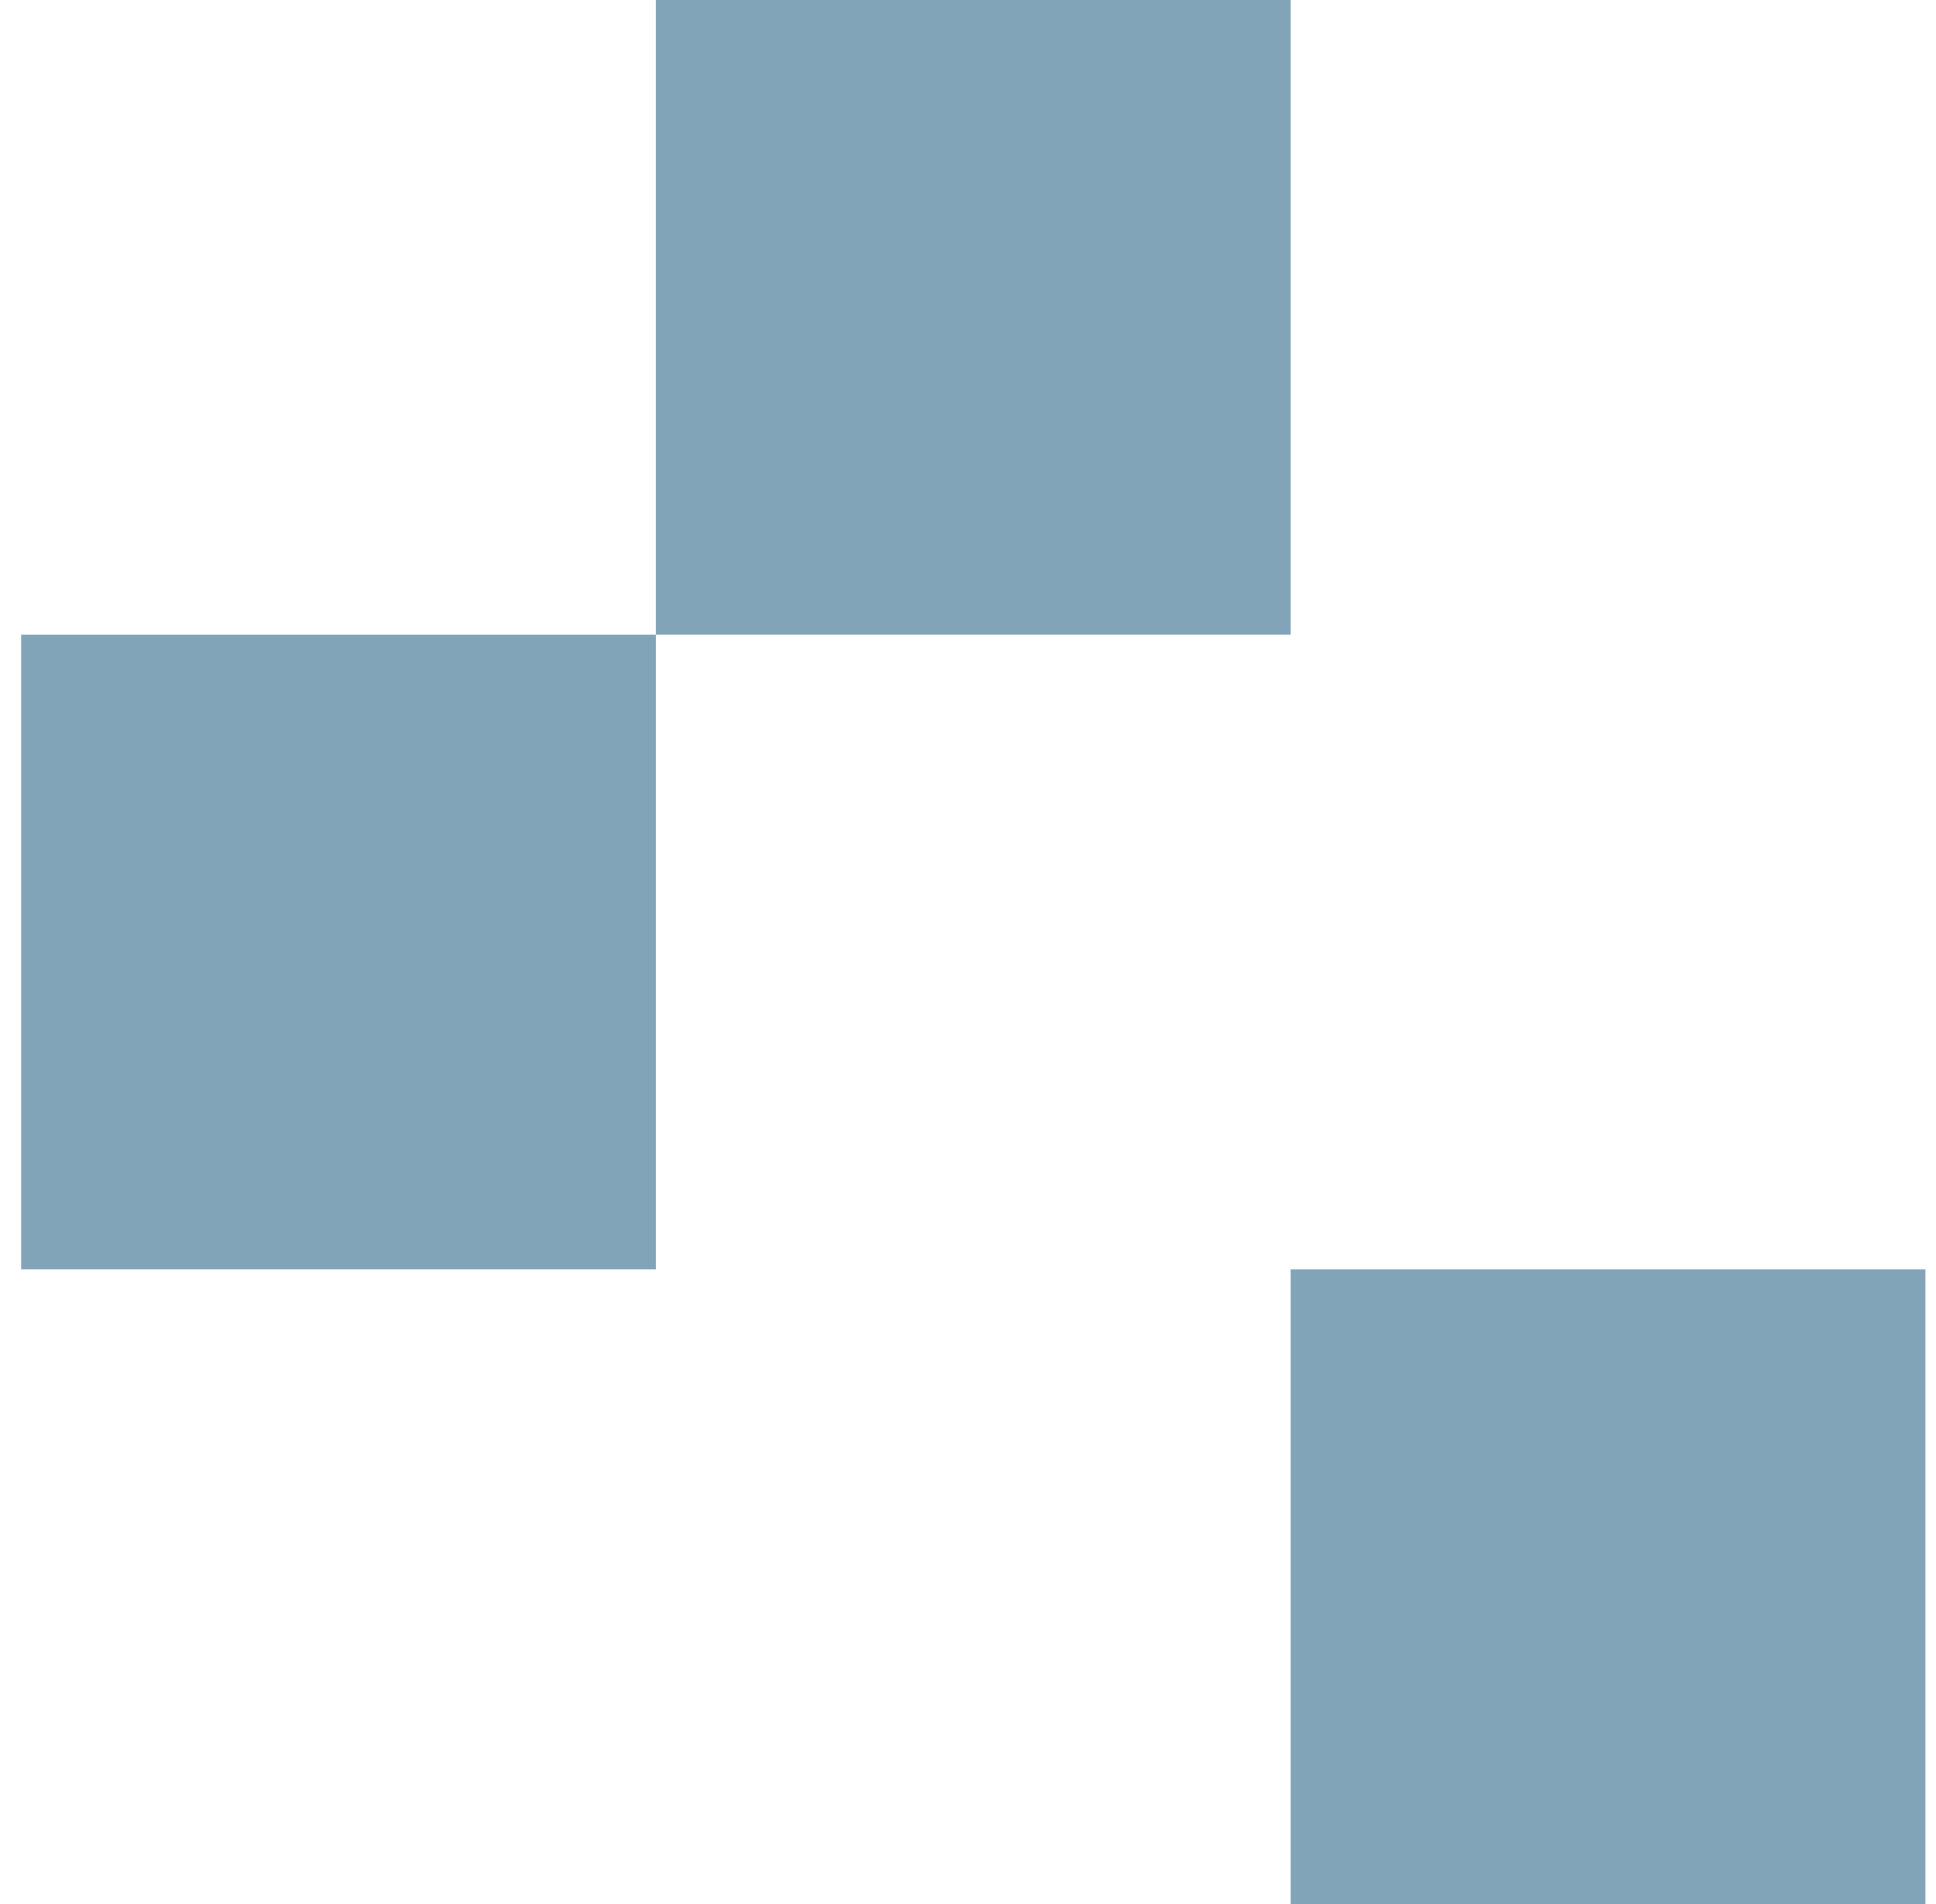
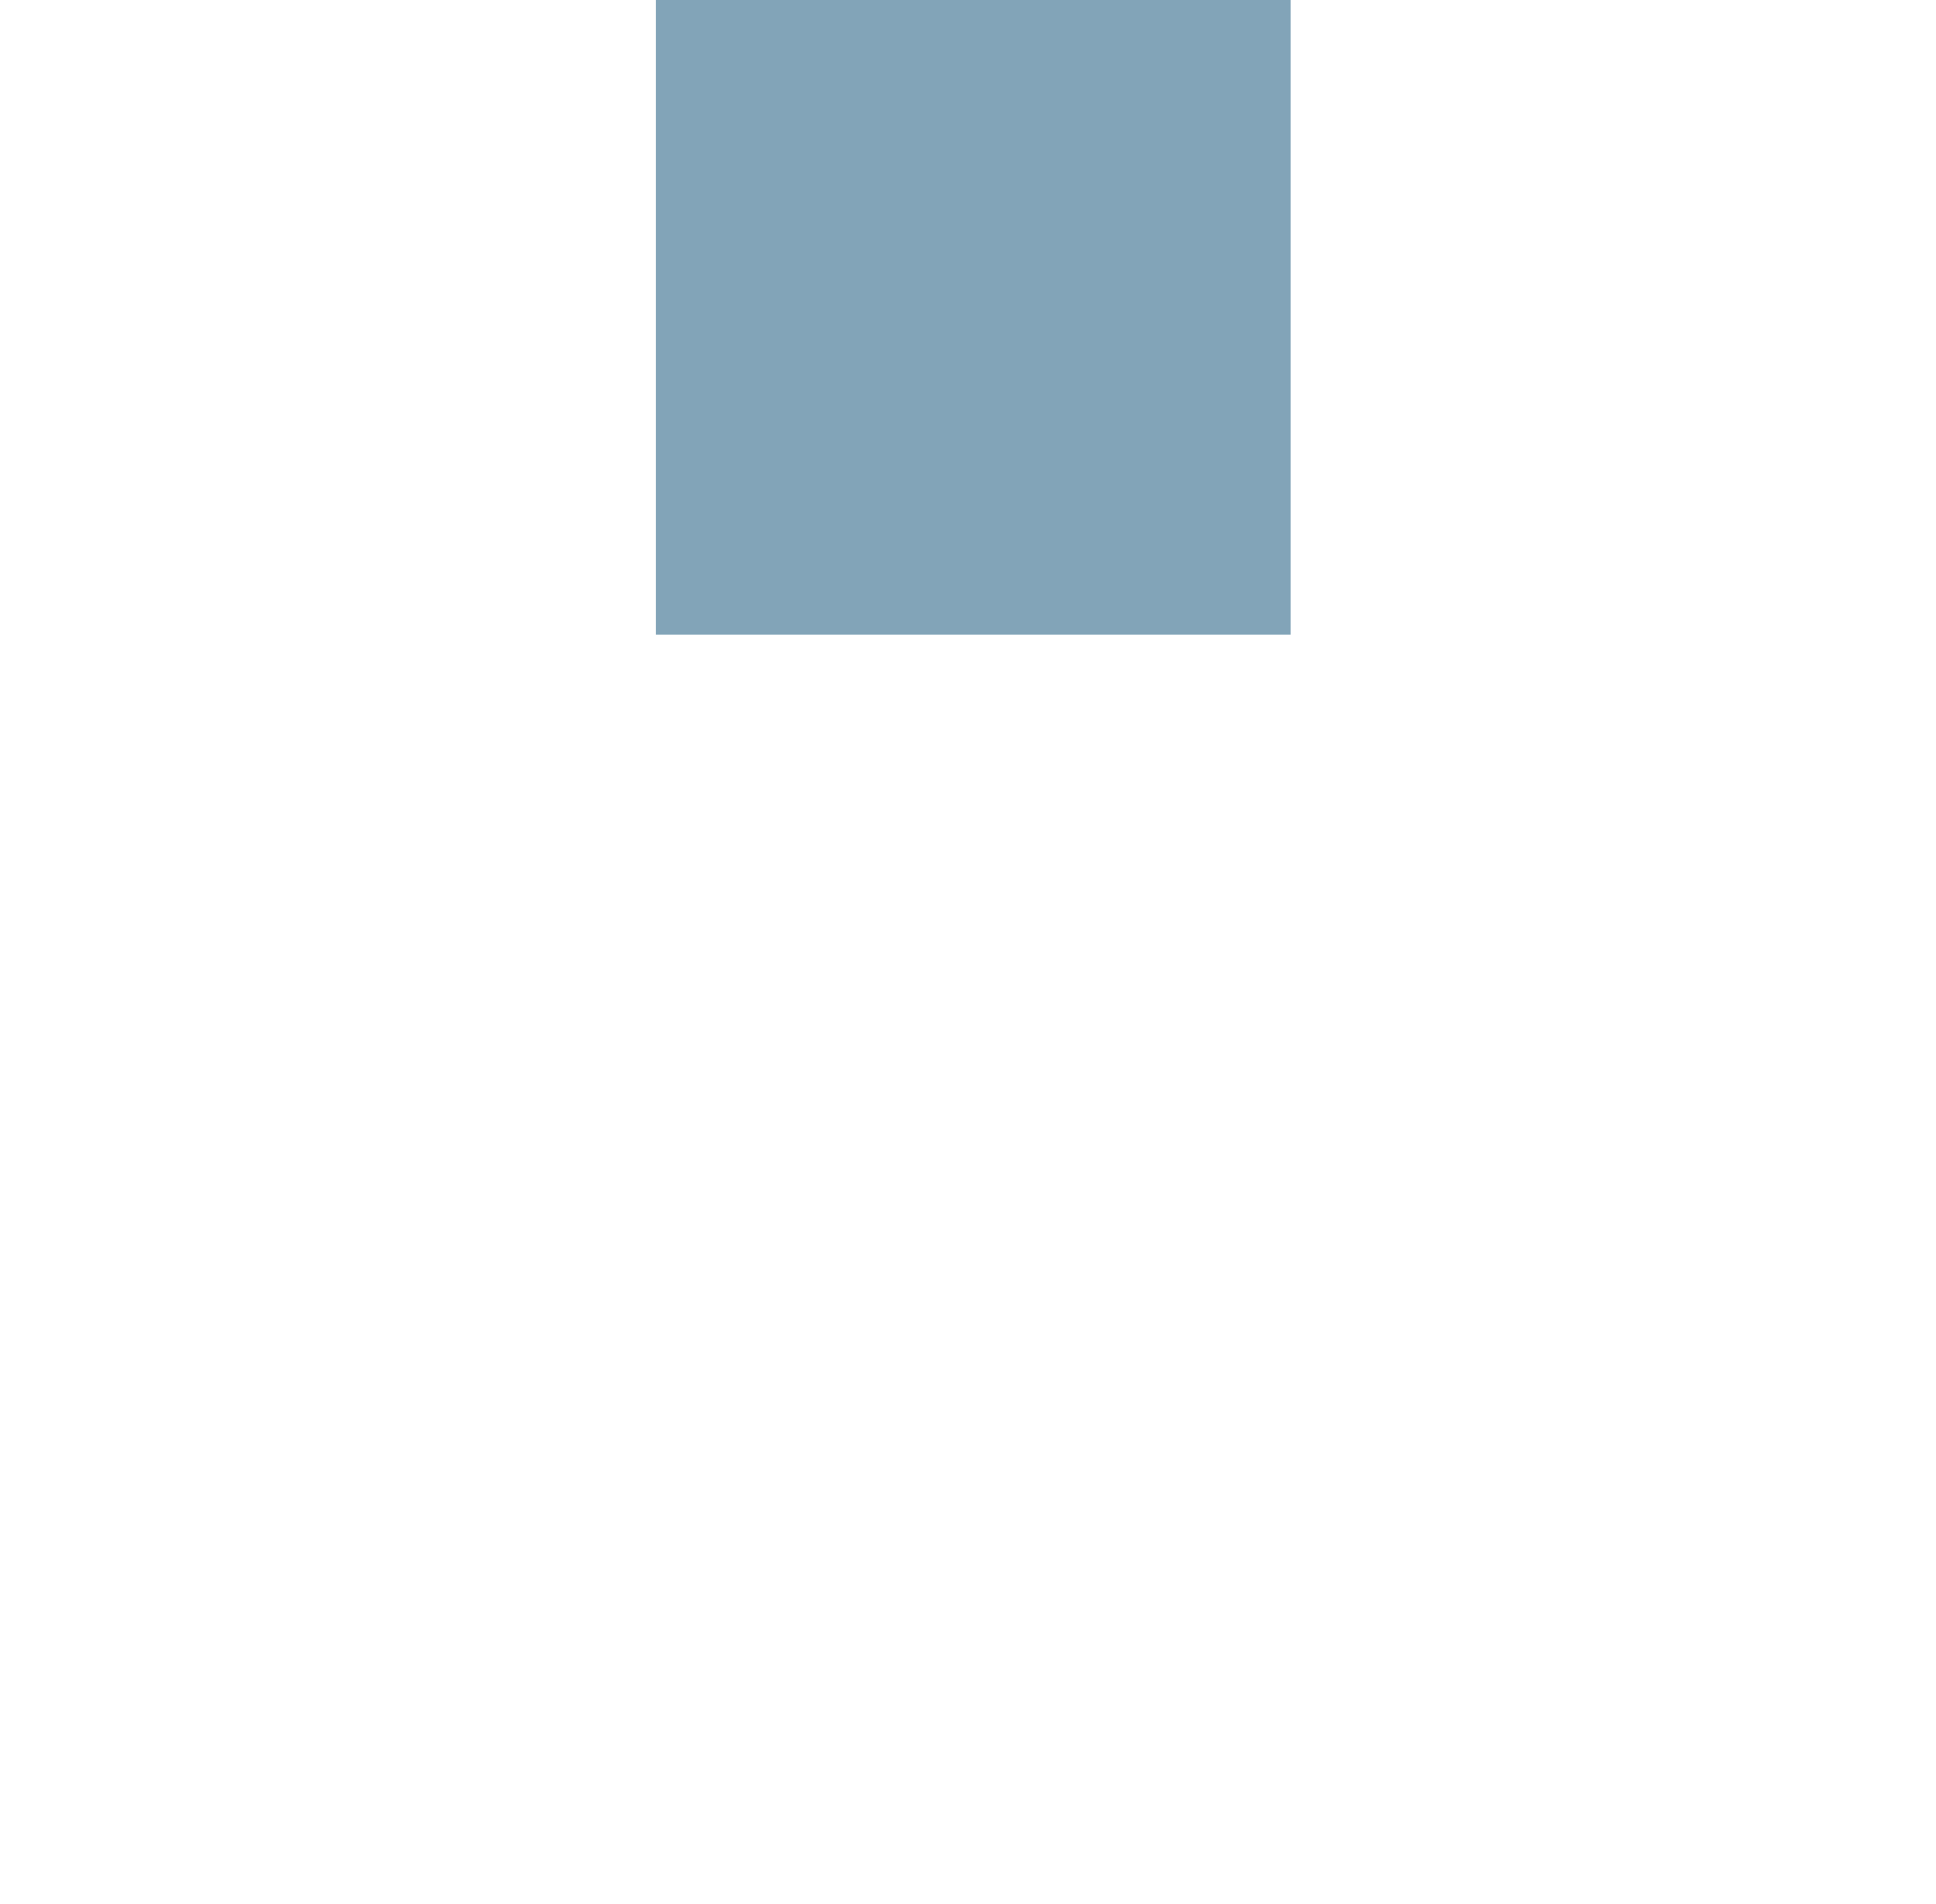
<svg xmlns="http://www.w3.org/2000/svg" width="61" height="60" viewBox="0 0 61 60" fill="none">
-   <rect x="0.667" y="20" width="20" height="20" fill="#82A4B8" />
-   <rect x="40.666" y="40" width="20" height="20" fill="#82A4B8" />
  <rect x="20.666" width="20" height="20" fill="#82A4B8" />
</svg>